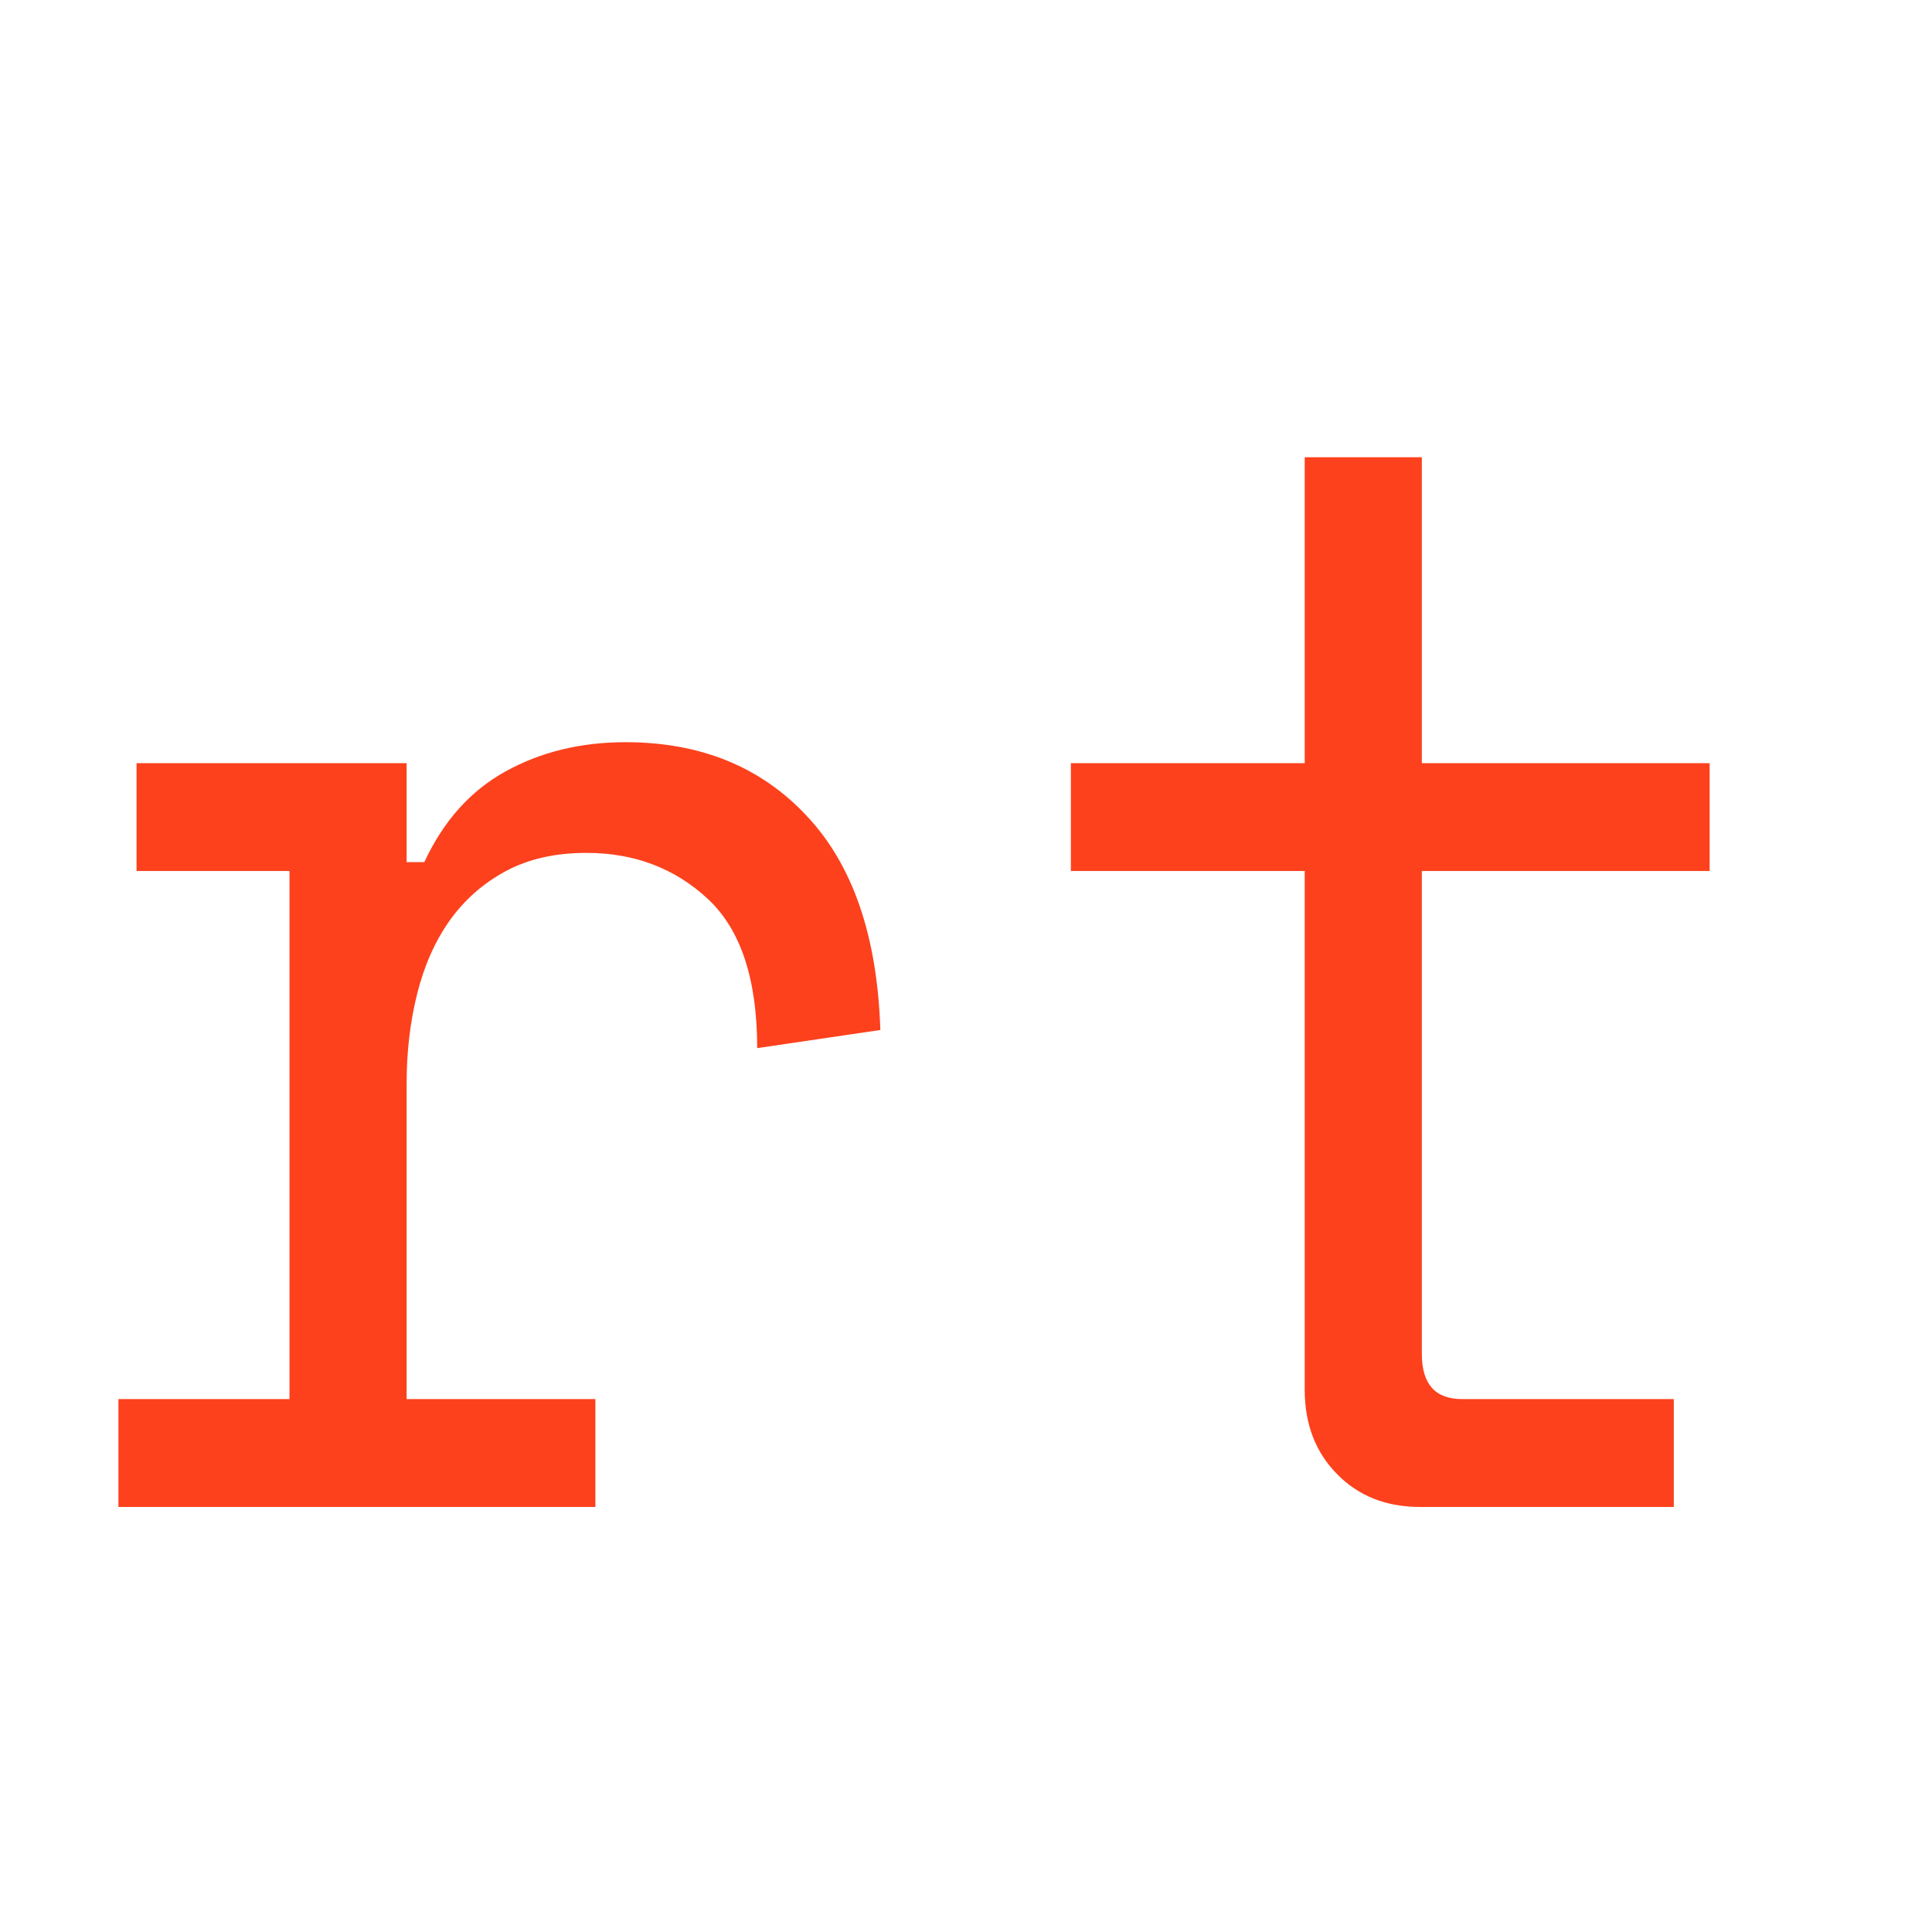
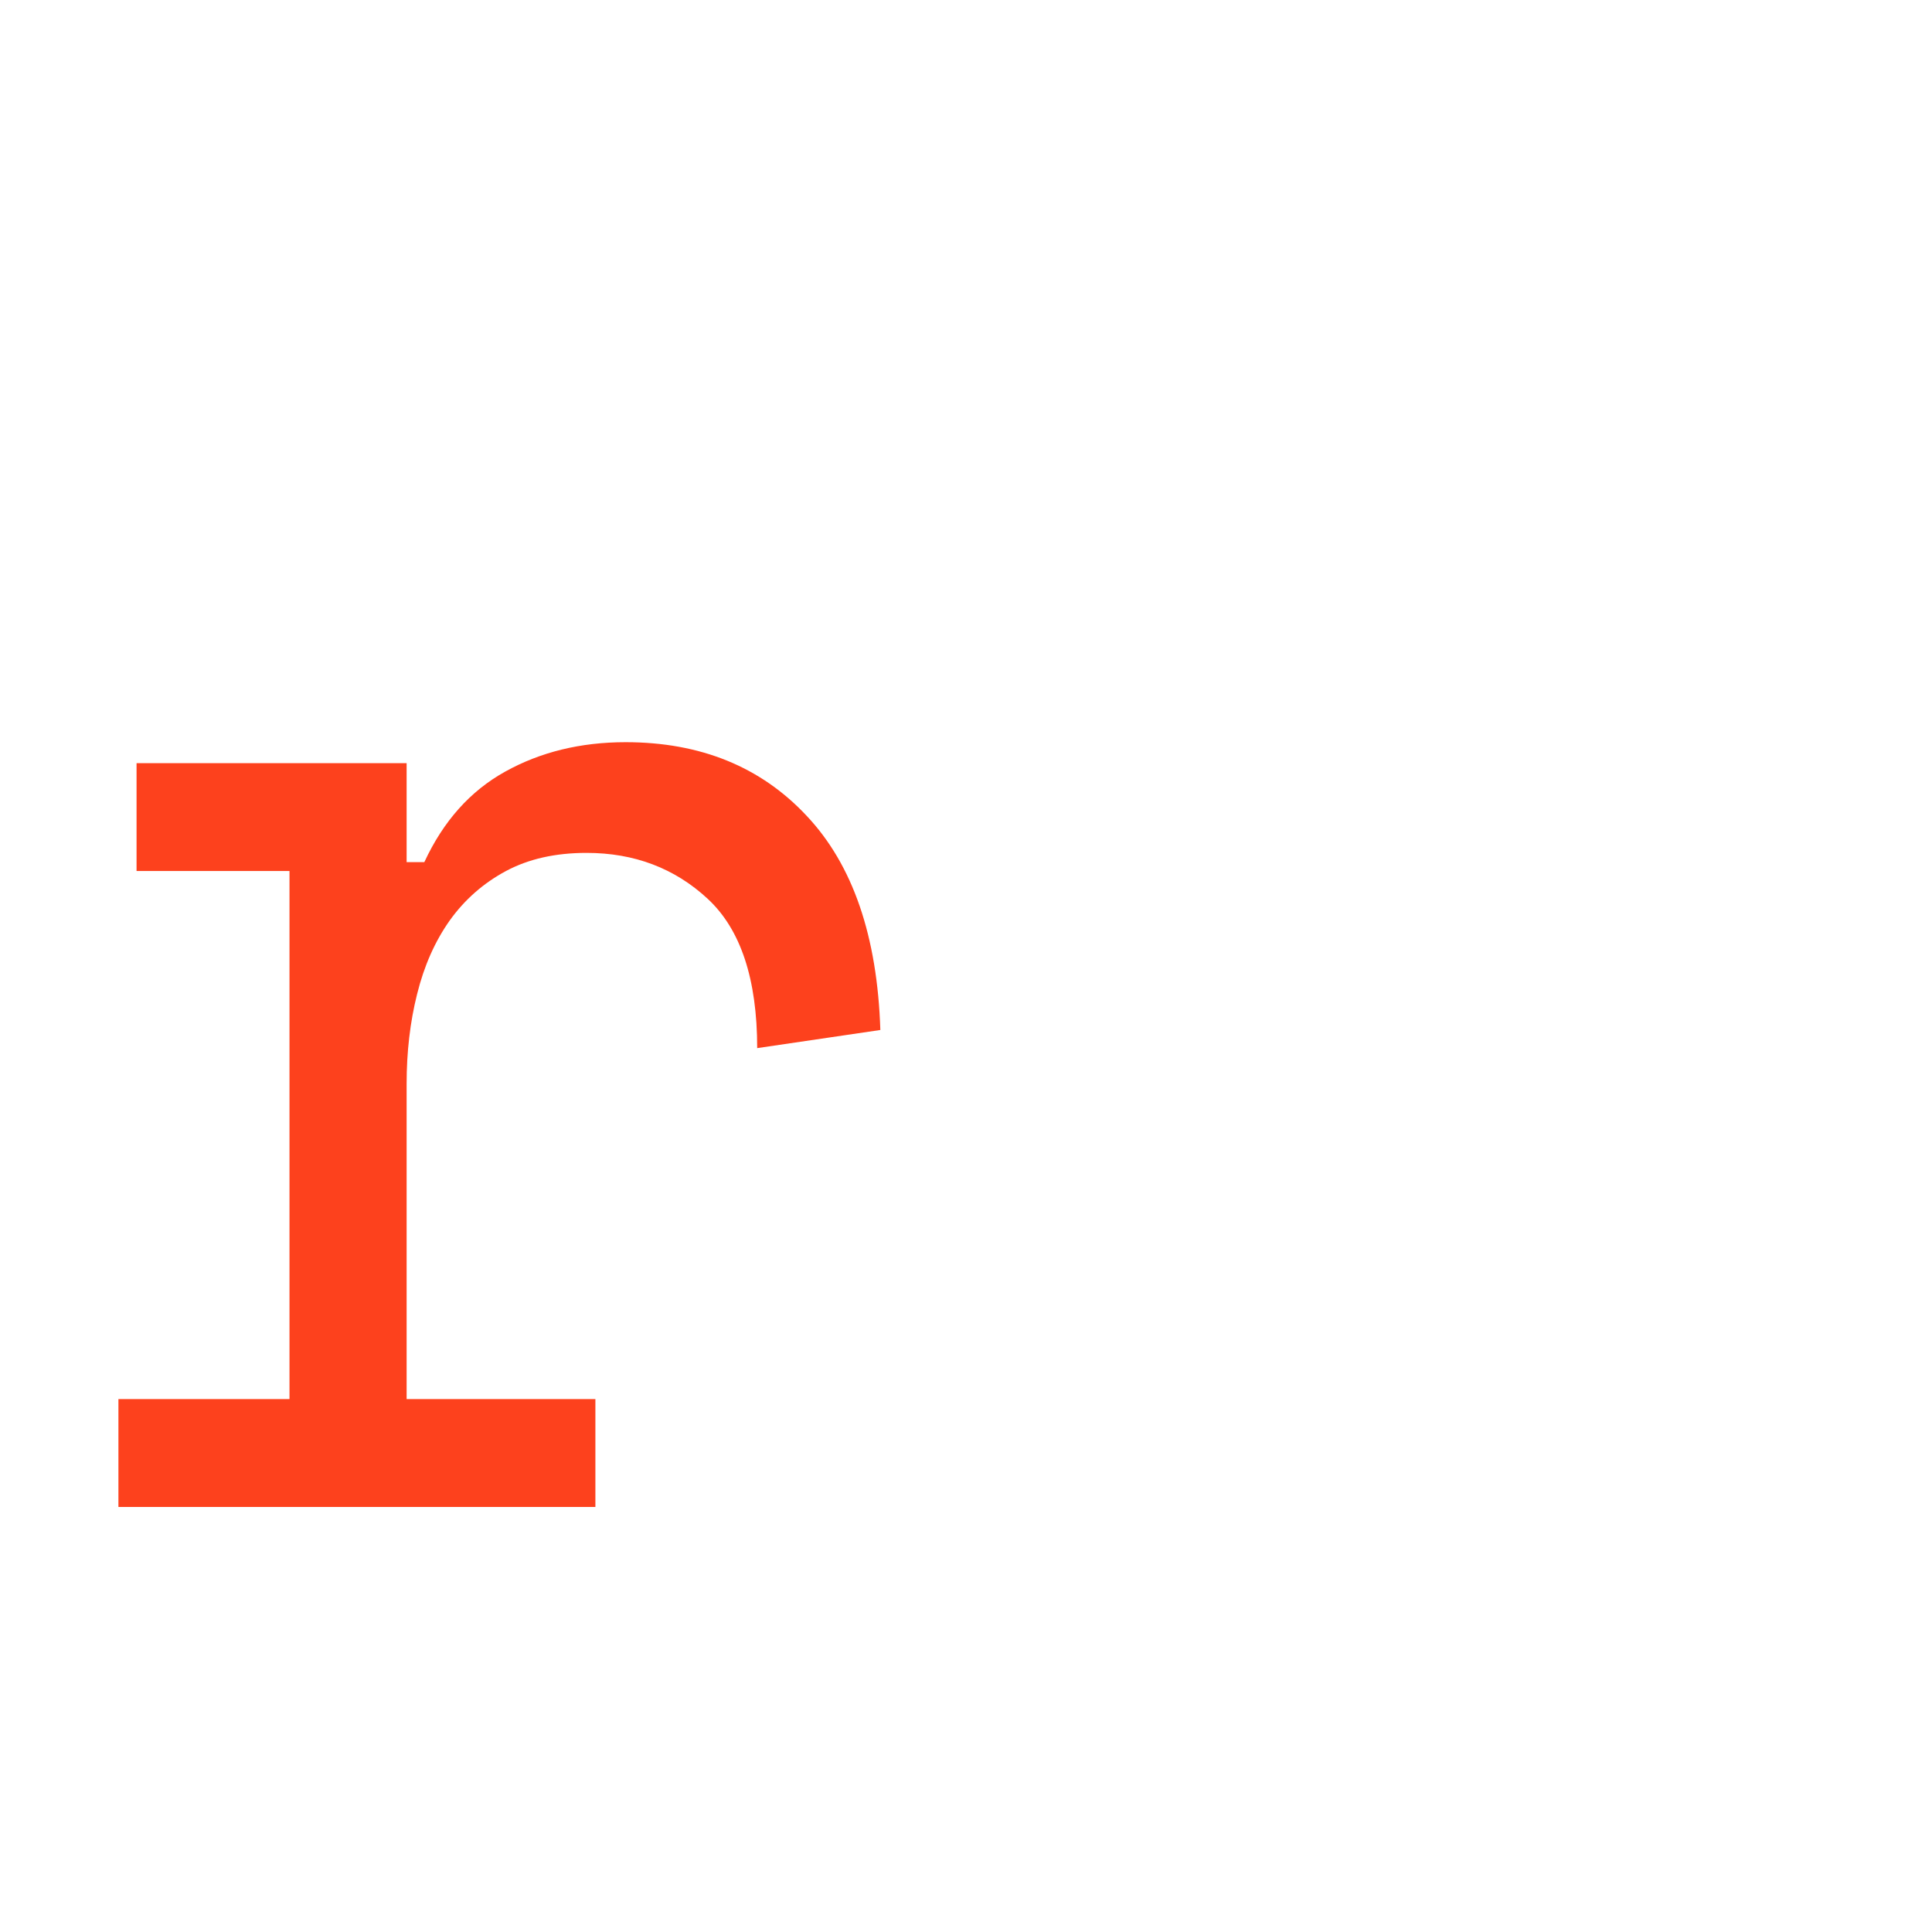
<svg xmlns="http://www.w3.org/2000/svg" version="1.1" width="100" height="100">
  <svg width="100" zoomAndPan="magnify" viewBox="0 0 75 75" height="100" preserveAspectRatio="xMidYMid meet" version="1.0">
    <defs>
      <g />
    </defs>
    <g fill="#fd411d" fill-opacity="1">
      <g transform="translate(1.863, 58.5)">
        <g>
          <path d="M 3.438 -28.875 L 13.922 -28.875 L 13.922 -25.031 L 14.609 -25.031 C 15.348 -26.625 16.395 -27.797 17.75 -28.547 C 19.113 -29.305 20.672 -29.688 22.422 -29.688 C 25.328 -29.688 27.672 -28.734 29.453 -26.828 C 31.242 -24.93 32.195 -22.16 32.312 -18.516 L 27.531 -17.812 C 27.531 -20.488 26.891 -22.422 25.609 -23.609 C 24.328 -24.797 22.758 -25.391 20.906 -25.391 C 19.695 -25.391 18.656 -25.156 17.781 -24.688 C 16.906 -24.219 16.176 -23.578 15.594 -22.766 C 15.02 -21.953 14.598 -21 14.328 -19.906 C 14.055 -18.82 13.922 -17.66 13.922 -16.422 L 13.922 -4.188 L 21.25 -4.188 L 21.25 0 L 2.734 0 L 2.734 -4.188 L 9.375 -4.188 L 9.375 -24.688 L 3.438 -24.688 Z M 3.438 -28.875 " />
        </g>
      </g>
    </g>
    <g fill="#fd411d" fill-opacity="1">
      <g transform="translate(37.493, 58.5)">
        <g>
-           <path d="M 4.078 -28.875 L 13.156 -28.875 L 13.156 -40.75 L 17.703 -40.75 L 17.703 -28.875 L 28.875 -28.875 L 28.875 -24.688 L 17.703 -24.688 L 17.703 -5.938 C 17.703 -4.77 18.223 -4.188 19.266 -4.188 L 27.484 -4.188 L 27.484 0 L 17.641 0 C 16.316 0 15.238 -0.426 14.406 -1.281 C 13.57 -2.133 13.156 -3.223 13.156 -4.547 L 13.156 -24.688 L 4.078 -24.688 Z M 4.078 -28.875 " />
-         </g>
+           </g>
      </g>
    </g>
  </svg>
  <style>@media (prefers-color-scheme: light) { :root { filter: none; } }
@media (prefers-color-scheme: dark) { :root { filter: none; } }
</style>
</svg>